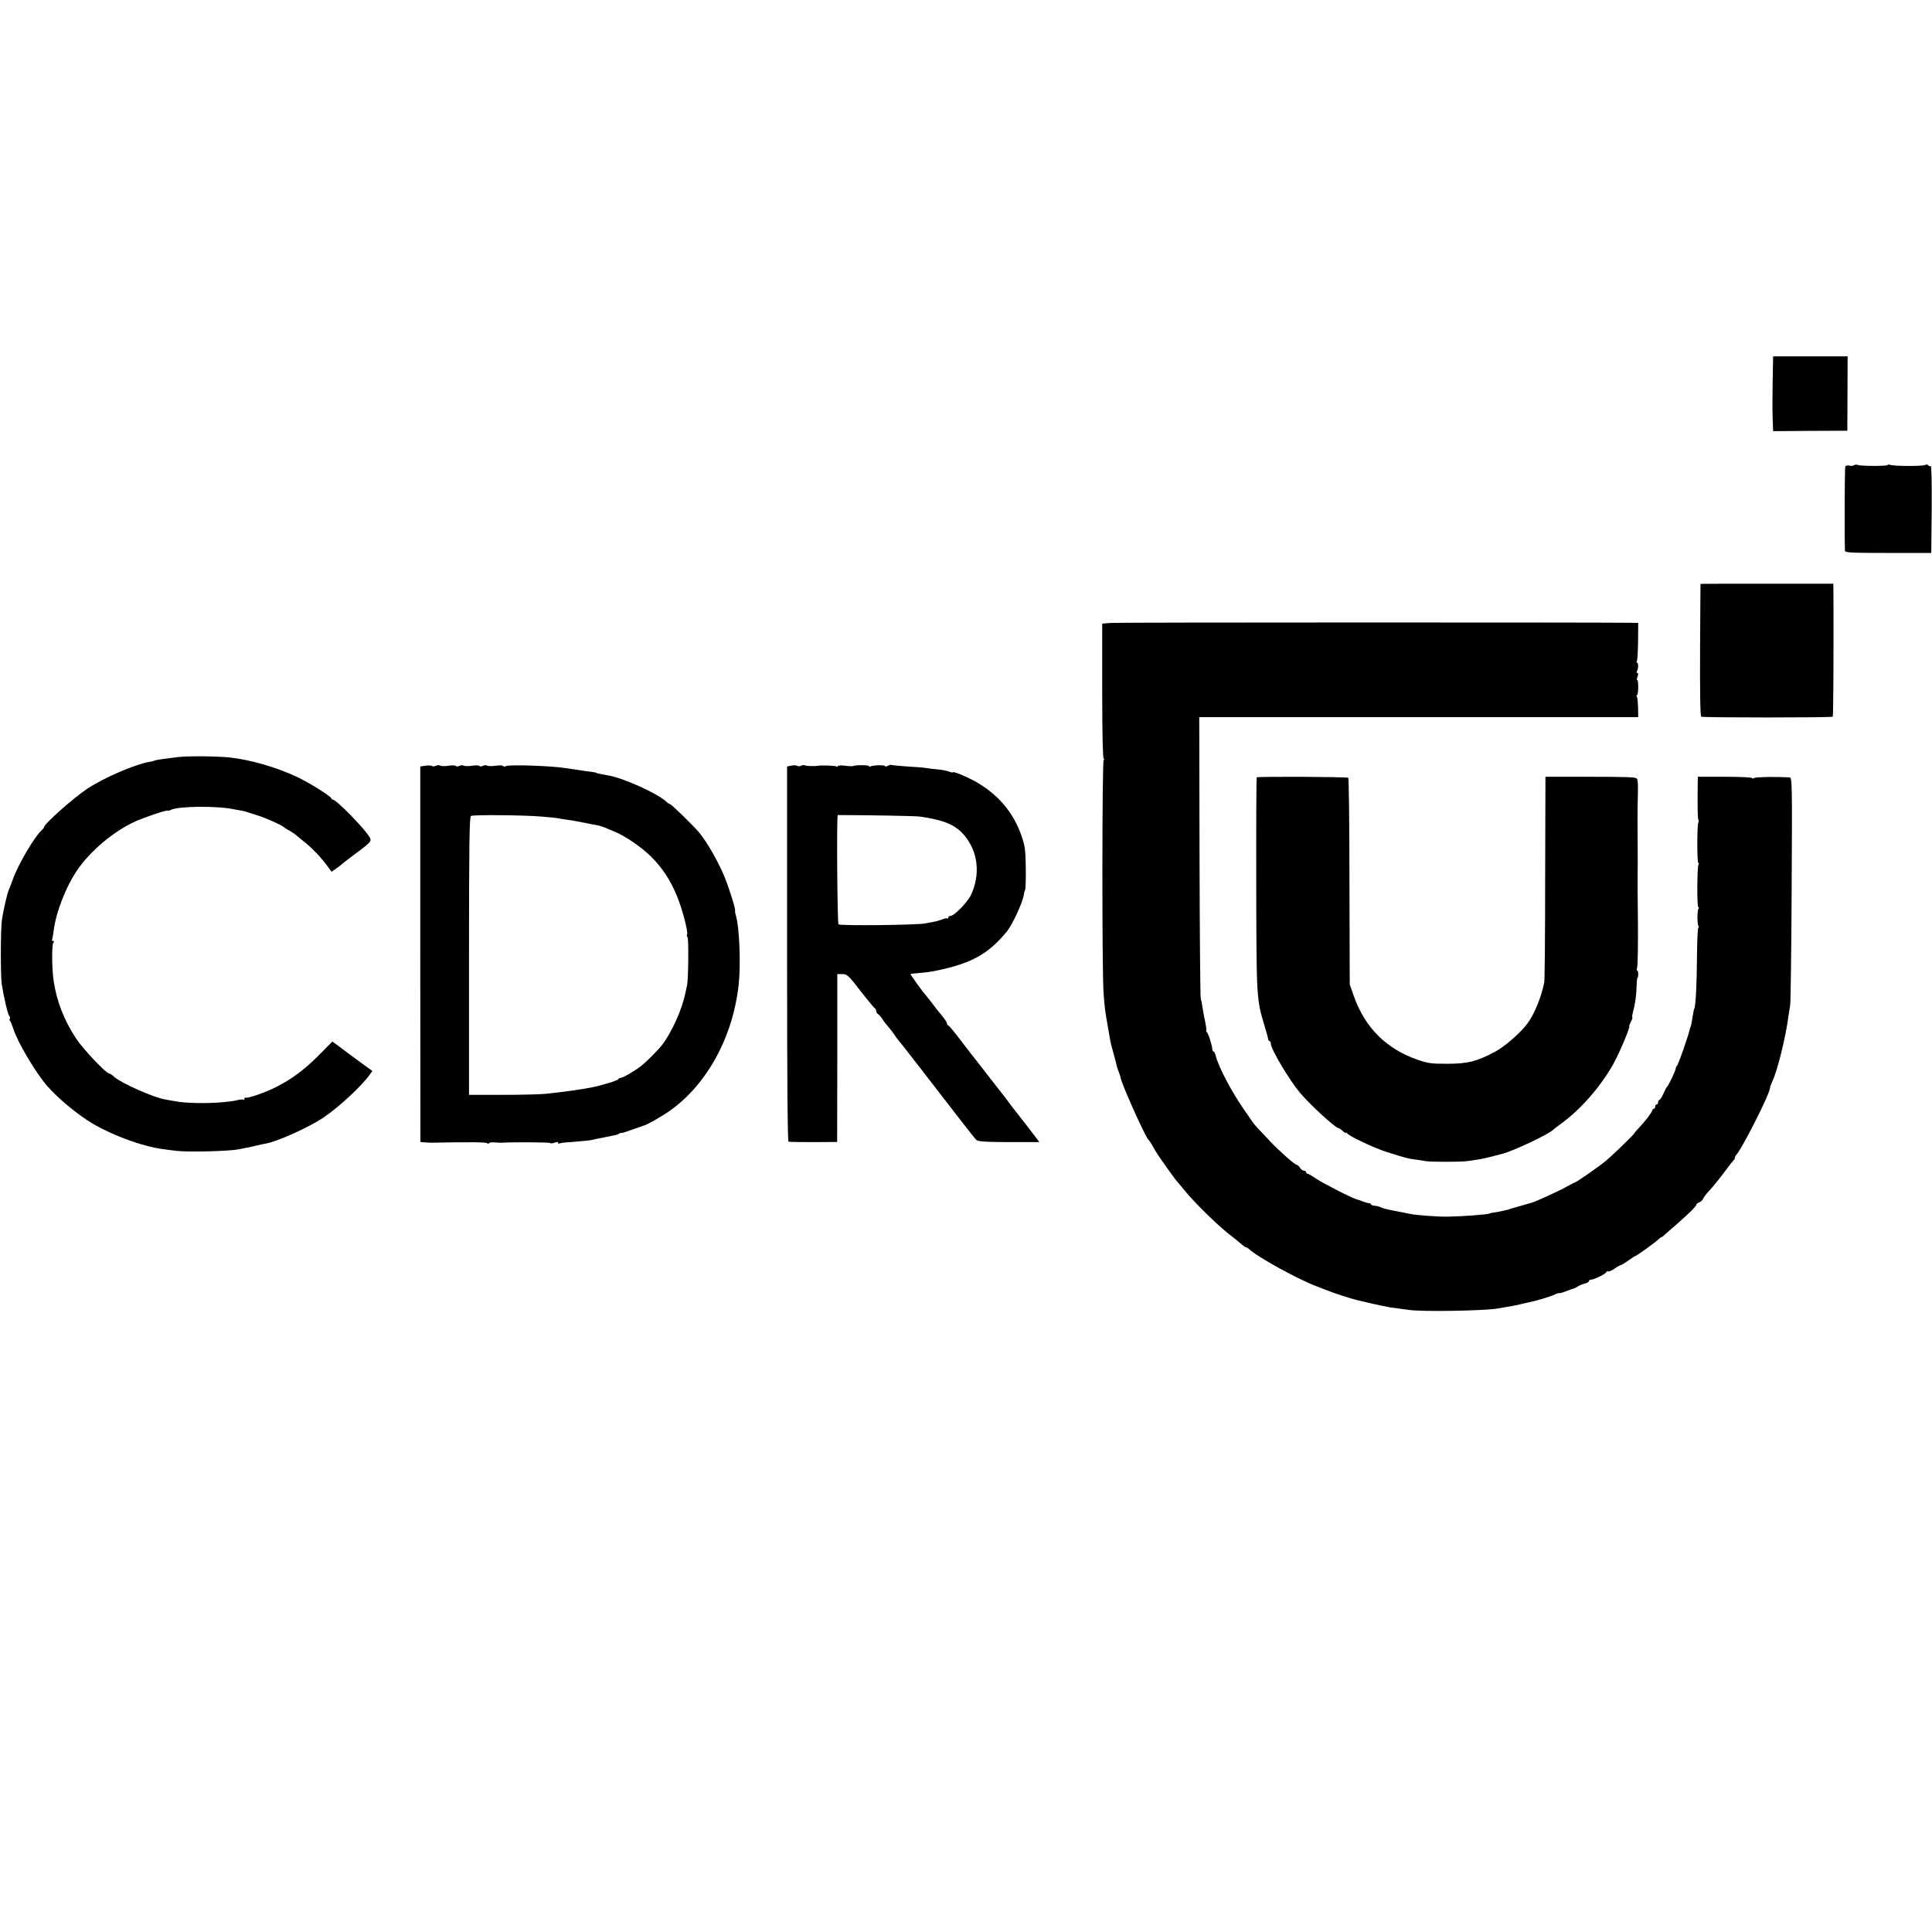
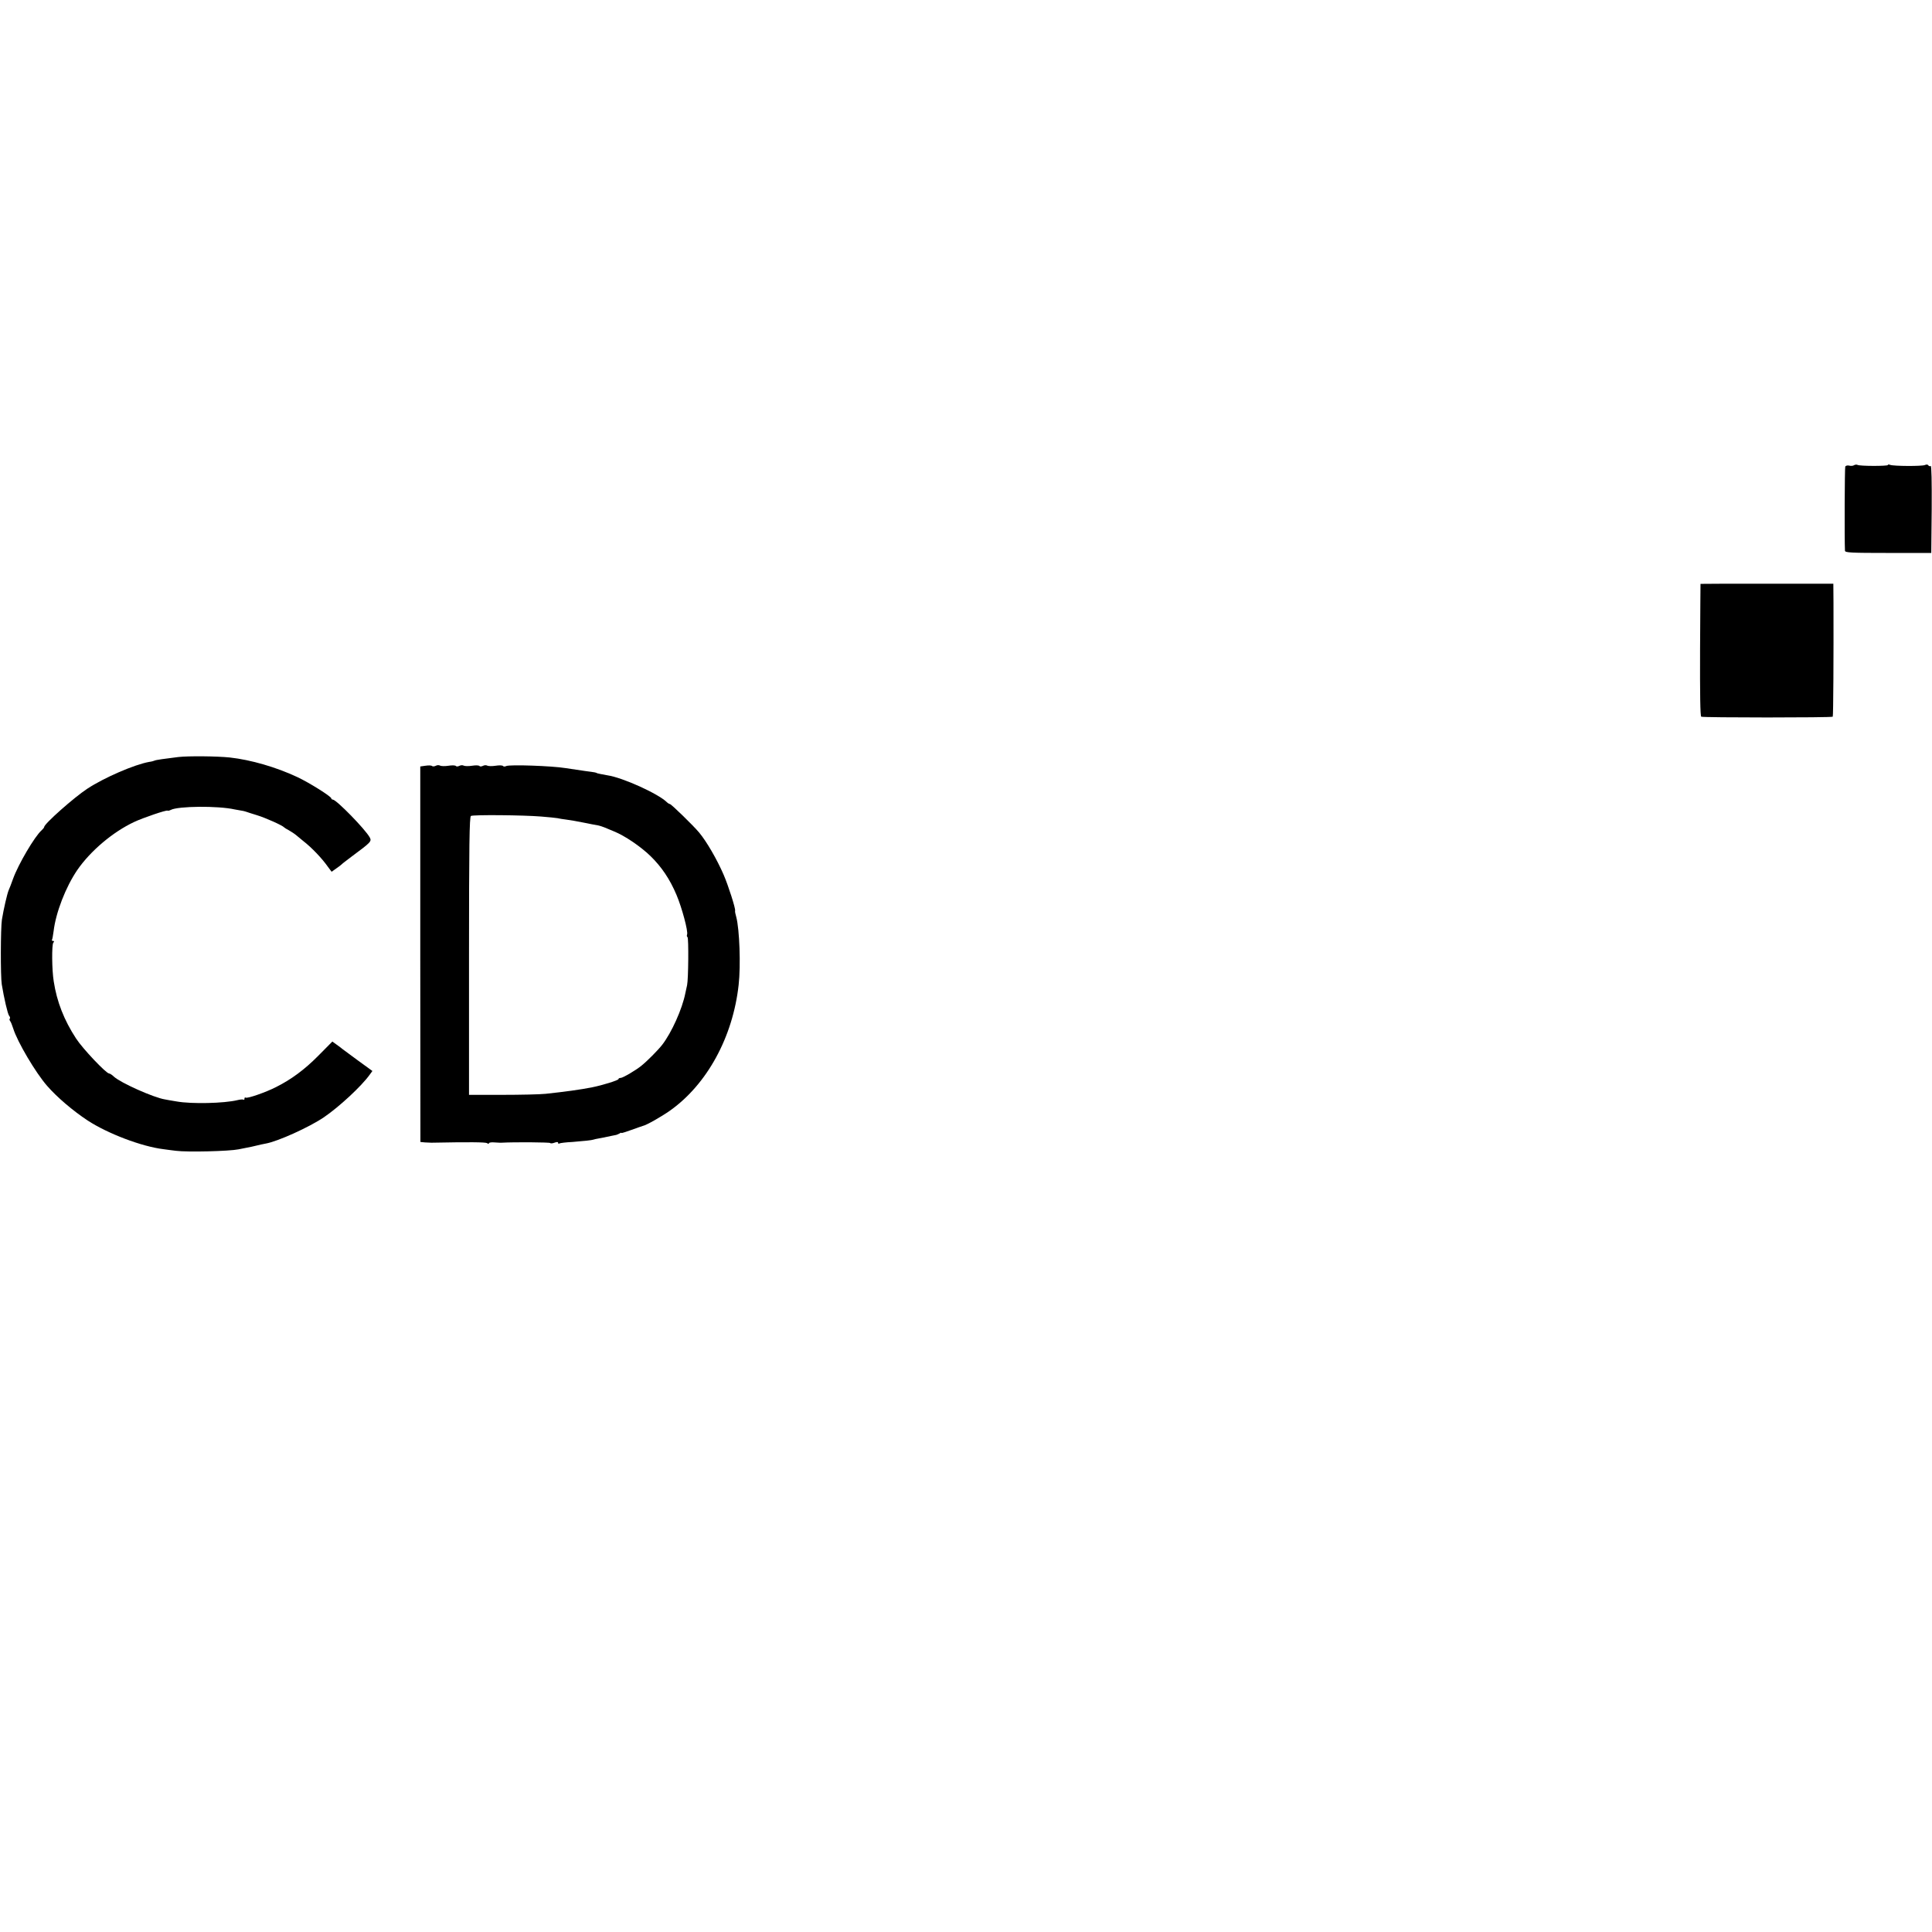
<svg xmlns="http://www.w3.org/2000/svg" version="1.0" width="1312pt" height="1312pt" viewBox="0 0 1312 1312" preserveAspectRatio="xMidYMid meet">
  <g transform="translate(0,1312) scale(0.1,-0.1)" fill="#000000" stroke="none">
-     <path d="M12038 10533 c-2 -93 -2 -207 0 -254 l3 -87 252 2 252 1 1 253 1 252 -253 0 -253 0 -3 -167z" />
-     <path d="M12591 9961 c-7 -5 -22 -6 -33 -3 -11 3 -23 0 -27 -6 -4 -8 -6 -493 -2 -572 1 -13 40 -15 294 -15 l292 0 3 298 c1 186 -1 296 -7 293 -5 -4 -12 -2 -16 4 -3 6 -14 7 -23 2 -20 -9 -212 -8 -236 1 -9 4 -16 3 -16 -1 0 -8 -192 -8 -206 1 -6 3 -16 2 -23 -2z" />
+     <path d="M12591 9961 c-7 -5 -22 -6 -33 -3 -11 3 -23 0 -27 -6 -4 -8 -6 -493 -2 -572 1 -13 40 -15 294 -15 l292 0 3 298 c1 186 -1 296 -7 293 -5 -4 -12 -2 -16 4 -3 6 -14 7 -23 2 -20 -9 -212 -8 -236 1 -9 4 -16 3 -16 -1 0 -8 -192 -8 -206 1 -6 3 -16 2 -23 -2" />
    <path d="M11548 9155 c0 0 -2 -202 -3 -448 -1 -299 1 -450 8 -454 11 -7 886 -7 893 0 4 3 6 425 5 772 l-1 131 -450 0 c-247 0 -451 0 -452 -1z" />
-     <path d="M7545 8890 l-60 -5 0 -455 c0 -292 4 -458 10 -462 7 -5 7 -8 0 -8 -11 0 -12 -1423 -1 -1580 7 -101 11 -130 28 -225 6 -33 12 -69 14 -80 5 -30 10 -54 29 -120 9 -33 18 -67 19 -75 2 -8 8 -28 15 -43 6 -16 11 -31 11 -35 0 -29 168 -404 189 -422 7 -6 24 -33 47 -75 17 -31 142 -206 153 -215 3 -3 24 -27 46 -55 65 -81 242 -254 319 -310 15 -11 41 -32 58 -47 18 -16 35 -28 39 -28 4 0 14 -6 21 -12 56 -54 335 -207 461 -254 23 -9 51 -20 62 -24 40 -17 171 -60 215 -70 151 -36 219 -50 270 -55 19 -2 53 -7 75 -10 81 -14 506 -7 605 9 38 7 116 20 120 21 3 1 19 4 35 8 17 4 40 10 53 12 65 14 157 42 180 54 11 6 25 10 29 10 8 -2 21 2 68 20 11 5 25 9 30 10 6 1 19 8 30 15 11 7 32 16 48 20 15 3 27 11 27 16 0 6 7 10 15 10 21 0 105 42 105 53 0 4 4 6 9 3 5 -3 25 5 45 19 20 14 41 25 45 25 4 0 27 14 49 30 23 17 44 30 46 30 8 0 129 87 153 109 12 12 25 21 28 21 3 0 13 8 23 18 10 9 45 40 78 68 82 72 134 123 134 134 0 5 9 11 19 15 11 3 22 14 26 23 3 9 22 35 43 57 21 22 65 76 98 120 32 44 63 83 67 86 5 3 8 10 8 15 -1 5 5 16 12 24 44 52 227 415 227 452 0 7 7 25 14 41 34 64 95 313 112 452 3 22 8 54 11 70 3 17 8 371 10 788 4 725 3 757 -14 758 -92 5 -230 3 -240 -4 -7 -5 -13 -6 -13 -1 0 5 -83 9 -185 9 l-185 0 -1 -50 c-2 -151 0 -237 4 -242 3 -3 3 -11 0 -19 -9 -24 -9 -274 0 -274 5 0 5 -5 1 -11 -9 -16 -11 -289 -1 -289 5 0 5 -5 1 -11 -9 -15 -9 -103 0 -118 4 -6 4 -11 -1 -11 -4 0 -8 -89 -9 -198 -1 -183 -9 -335 -18 -351 -3 -3 -7 -27 -11 -51 -8 -51 -13 -75 -15 -75 -1 0 -3 -7 -5 -15 -8 -41 -80 -245 -87 -248 -4 -2 -8 -10 -8 -17 0 -14 -49 -116 -59 -125 -4 -3 -15 -24 -25 -47 -11 -24 -23 -43 -28 -43 -4 0 -8 -7 -8 -15 0 -8 -4 -15 -10 -15 -5 0 -10 -7 -10 -15 0 -8 -4 -15 -10 -15 -5 0 -10 -5 -10 -11 0 -11 -49 -75 -92 -120 -16 -16 -28 -31 -28 -33 0 -7 -151 -153 -196 -190 -44 -37 -201 -146 -211 -147 -5 -1 -26 -12 -48 -24 -42 -25 -211 -103 -240 -111 -5 -2 -35 -10 -65 -19 -30 -9 -62 -18 -70 -20 -8 -2 -16 -4 -17 -5 -3 -3 -2 -2 -58 -15 -22 -5 -48 -9 -57 -10 -10 -2 -19 -3 -20 -5 -10 -7 -174 -20 -288 -22 -65 -1 -217 10 -255 19 -11 2 -31 6 -45 9 -98 18 -137 27 -152 35 -9 5 -28 10 -42 11 -15 1 -26 6 -26 10 0 4 -6 8 -14 8 -8 0 -27 5 -43 12 -15 6 -33 12 -38 13 -28 6 -226 107 -274 139 -29 20 -57 36 -62 36 -5 0 -9 5 -9 10 0 6 -7 10 -15 10 -8 0 -20 9 -27 20 -7 11 -17 20 -22 20 -13 0 -121 96 -185 164 -31 33 -67 72 -81 86 -14 15 -29 33 -35 42 -5 8 -33 49 -62 90 -84 123 -169 285 -188 361 -4 15 -10 27 -14 27 -4 0 -8 6 -8 13 -1 27 -28 112 -38 119 -5 4 -7 8 -4 8 4 0 0 30 -8 68 -8 37 -16 81 -18 97 -2 17 -7 41 -11 55 -3 14 -7 449 -8 968 l-2 942 265 0 c146 0 817 0 1491 0 l1225 0 -1 64 c-1 35 -4 68 -8 75 -4 6 -4 11 1 11 4 0 8 24 8 54 0 30 -3 52 -7 49 -5 -2 -4 7 2 21 6 18 6 26 -1 26 -6 0 -7 5 -3 12 11 17 11 58 1 58 -4 0 -5 5 -1 11 4 7 7 67 8 135 l1 124 -45 1 c-301 3 -3491 3 -3535 -1z" />
    <path d="M1210 7979 c-92 -11 -153 -20 -160 -24 -4 -2 -20 -7 -37 -9 -100 -18 -304 -106 -420 -182 -90 -59 -293 -239 -293 -260 0 -4 -8 -14 -18 -23 -47 -42 -157 -229 -193 -328 -11 -32 -25 -67 -30 -78 -10 -23 -34 -127 -46 -200 -9 -59 -10 -382 -1 -440 15 -91 40 -201 50 -213 6 -7 8 -15 5 -19 -4 -3 -3 -11 2 -17 5 -6 14 -29 21 -51 28 -90 152 -300 230 -389 67 -77 175 -169 275 -235 136 -89 367 -177 515 -195 25 -4 63 -8 85 -11 79 -10 361 -3 425 10 14 3 39 8 55 11 17 3 46 9 65 14 19 5 48 11 64 14 81 14 296 111 396 179 104 71 254 210 310 288 l19 26 -95 69 c-52 38 -100 74 -107 79 -7 6 -25 20 -41 31 l-29 21 -96 -97 c-93 -94 -184 -161 -286 -212 -70 -36 -195 -79 -206 -72 -5 3 -9 0 -9 -7 0 -7 -2 -10 -6 -7 -3 3 -22 2 -42 -3 -90 -22 -311 -27 -412 -9 -36 6 -72 12 -80 14 -76 12 -302 113 -347 155 -12 12 -27 21 -32 21 -20 0 -180 169 -224 237 -82 125 -131 251 -152 388 -13 78 -14 249 -3 263 7 8 7 12 -1 12 -7 0 -10 3 -8 8 3 4 7 30 11 58 15 127 82 300 161 416 89 129 241 258 386 326 59 28 221 83 227 77 3 -2 12 0 22 5 49 26 320 29 435 3 17 -3 37 -7 45 -8 8 -1 22 -4 30 -7 8 -3 42 -14 75 -24 59 -18 175 -70 185 -83 3 -3 17 -12 31 -19 14 -8 38 -23 52 -35 14 -12 35 -29 46 -38 57 -44 127 -117 169 -177 l24 -32 31 22 c18 12 34 25 37 28 3 4 32 26 65 51 135 100 140 105 126 132 -30 55 -227 257 -251 257 -5 0 -10 4 -10 8 0 13 -150 107 -231 145 -143 67 -314 117 -459 133 -86 9 -281 11 -350 3z" />
    <path d="M2889 7920 l-35 -5 0 -1275 1 -1275 30 -3 c17 -1 37 -2 45 -2 257 5 367 4 378 -3 7 -6 12 -6 12 -1 0 5 17 8 38 6 20 -1 42 -3 47 -2 91 5 328 3 331 -2 3 -4 16 -3 29 2 17 6 25 6 25 -1 0 -6 4 -8 9 -4 5 3 45 8 88 10 77 6 133 12 143 16 3 1 10 3 15 4 14 2 74 14 105 21 14 3 30 6 35 7 6 2 16 6 23 10 6 5 12 6 12 3 0 -2 30 7 68 21 37 13 72 26 77 27 25 5 125 62 185 104 252 179 427 500 466 854 15 131 6 377 -16 460 -6 20 -10 40 -8 45 3 15 -46 169 -78 243 -46 106 -116 226 -166 286 -37 45 -190 194 -199 194 -4 0 -14 6 -21 13 -58 57 -300 167 -403 182 -35 6 -69 13 -72 15 -5 4 -15 6 -78 14 -82 12 -95 14 -135 20 -91 15 -377 25 -402 14 -9 -5 -19 -4 -22 0 -3 5 -26 6 -50 2 -25 -4 -51 -3 -58 1 -6 4 -20 3 -29 -2 -10 -5 -20 -5 -23 -1 -3 5 -26 6 -50 2 -25 -4 -51 -3 -58 1 -6 4 -20 3 -29 -2 -10 -5 -20 -5 -23 -1 -3 5 -26 6 -50 2 -25 -4 -51 -3 -58 1 -6 4 -19 4 -28 -1 -10 -5 -21 -6 -26 -2 -5 5 -25 5 -45 2z m786 -345 c50 -4 99 -9 110 -11 11 -3 39 -7 62 -10 24 -3 76 -12 115 -20 40 -8 84 -17 98 -19 14 -3 34 -9 45 -14 11 -5 40 -17 65 -27 72 -29 180 -102 247 -167 75 -73 132 -157 177 -264 37 -87 80 -248 72 -269 -3 -7 -2 -16 3 -18 8 -6 6 -285 -3 -326 -3 -14 -8 -38 -12 -55 -21 -107 -93 -267 -157 -350 -28 -36 -100 -109 -141 -142 -35 -29 -126 -83 -141 -83 -8 0 -15 -3 -15 -8 0 -8 -109 -42 -180 -56 -81 -16 -184 -30 -315 -44 -38 -4 -171 -7 -295 -7 l-225 0 0 943 c0 756 3 945 13 951 16 9 356 6 477 -4z" />
-     <path d="M5375 7921 l-30 -6 0 -1272 c0 -842 3 -1274 10 -1276 5 -2 82 -3 170 -3 l160 1 1 570 0 570 35 0 c32 0 40 -8 123 -115 49 -63 93 -116 98 -118 4 -2 8 -10 8 -17 0 -8 6 -18 13 -22 7 -4 20 -19 29 -33 8 -14 26 -36 38 -50 12 -14 30 -36 39 -50 9 -14 24 -34 33 -45 15 -17 181 -231 435 -560 43 -55 84 -107 92 -115 12 -12 51 -15 222 -16 l207 0 -26 35 c-15 20 -32 42 -39 51 -53 68 -114 147 -121 155 -4 6 -21 28 -37 50 -17 22 -32 42 -35 45 -3 3 -41 52 -85 109 -44 57 -100 129 -125 160 -25 32 -56 73 -70 91 -41 55 -75 95 -82 98 -5 2 -8 8 -8 14 0 6 -14 27 -30 47 -17 20 -34 41 -38 46 -18 25 -77 100 -82 105 -11 10 -100 134 -97 136 1 1 36 5 77 8 100 8 252 47 336 86 93 43 159 96 239 191 39 47 110 200 118 254 1 11 5 25 8 30 4 6 6 73 5 150 -2 124 -5 149 -29 219 -52 149 -145 265 -283 351 -61 39 -184 92 -184 80 0 -3 -12 0 -27 6 -15 5 -48 12 -74 14 -26 2 -60 6 -75 9 -16 3 -76 8 -134 11 -58 4 -107 9 -109 11 -2 2 -12 -1 -22 -7 -11 -5 -19 -6 -19 -2 0 9 -73 8 -97 -1 -7 -3 -13 -2 -13 2 0 7 -98 8 -105 0 -3 -2 -27 -2 -55 2 -27 4 -50 2 -50 -2 0 -5 -5 -6 -10 -3 -9 6 -102 9 -122 5 -20 -4 -76 -3 -90 2 -8 4 -21 2 -29 -2 -7 -5 -18 -5 -24 -1 -5 4 -23 5 -40 2z m870 -346 c169 -24 246 -57 308 -133 90 -112 105 -262 41 -399 -25 -52 -114 -143 -140 -143 -8 0 -14 -5 -14 -11 0 -5 -3 -8 -7 -6 -5 3 -19 0 -33 -6 -14 -5 -34 -12 -45 -14 -11 -2 -44 -8 -73 -14 -55 -11 -572 -17 -588 -6 -8 4 -13 742 -5 742 203 0 527 -6 556 -10z" />
-     <path d="M8534 7841 c-2 -3 -4 -327 -3 -720 1 -771 2 -789 55 -963 14 -46 26 -89 26 -95 1 -7 5 -13 10 -13 4 0 8 -8 8 -17 0 -37 125 -247 199 -335 67 -80 240 -238 259 -238 5 0 18 -9 30 -20 12 -12 22 -17 22 -13 0 4 4 3 8 -3 14 -20 188 -102 272 -128 133 -42 142 -44 190 -50 25 -3 56 -8 70 -11 27 -6 227 -6 275 -1 68 8 123 18 175 32 30 8 62 16 70 18 73 18 318 133 350 166 3 3 31 25 63 48 131 98 268 257 349 408 40 74 111 244 102 244 -2 0 2 13 10 29 9 16 13 30 11 33 -3 2 0 20 5 39 14 47 23 114 24 176 1 29 3 53 6 53 3 0 5 11 5 25 0 14 -3 25 -7 25 -4 0 -4 10 0 23 4 12 6 150 5 307 -2 157 -3 301 -2 320 1 19 1 127 0 240 -1 113 -1 219 0 235 4 134 3 166 -6 178 -8 10 -77 12 -315 12 l-305 0 -2 -685 c0 -377 -3 -696 -6 -710 -18 -96 -67 -217 -114 -280 -47 -64 -157 -159 -220 -192 -126 -67 -183 -81 -323 -82 -110 0 -134 3 -202 27 -214 74 -358 218 -434 432 l-28 80 -2 698 c0 383 -4 701 -8 705 -8 7 -614 10 -622 3z" />
  </g>
</svg>